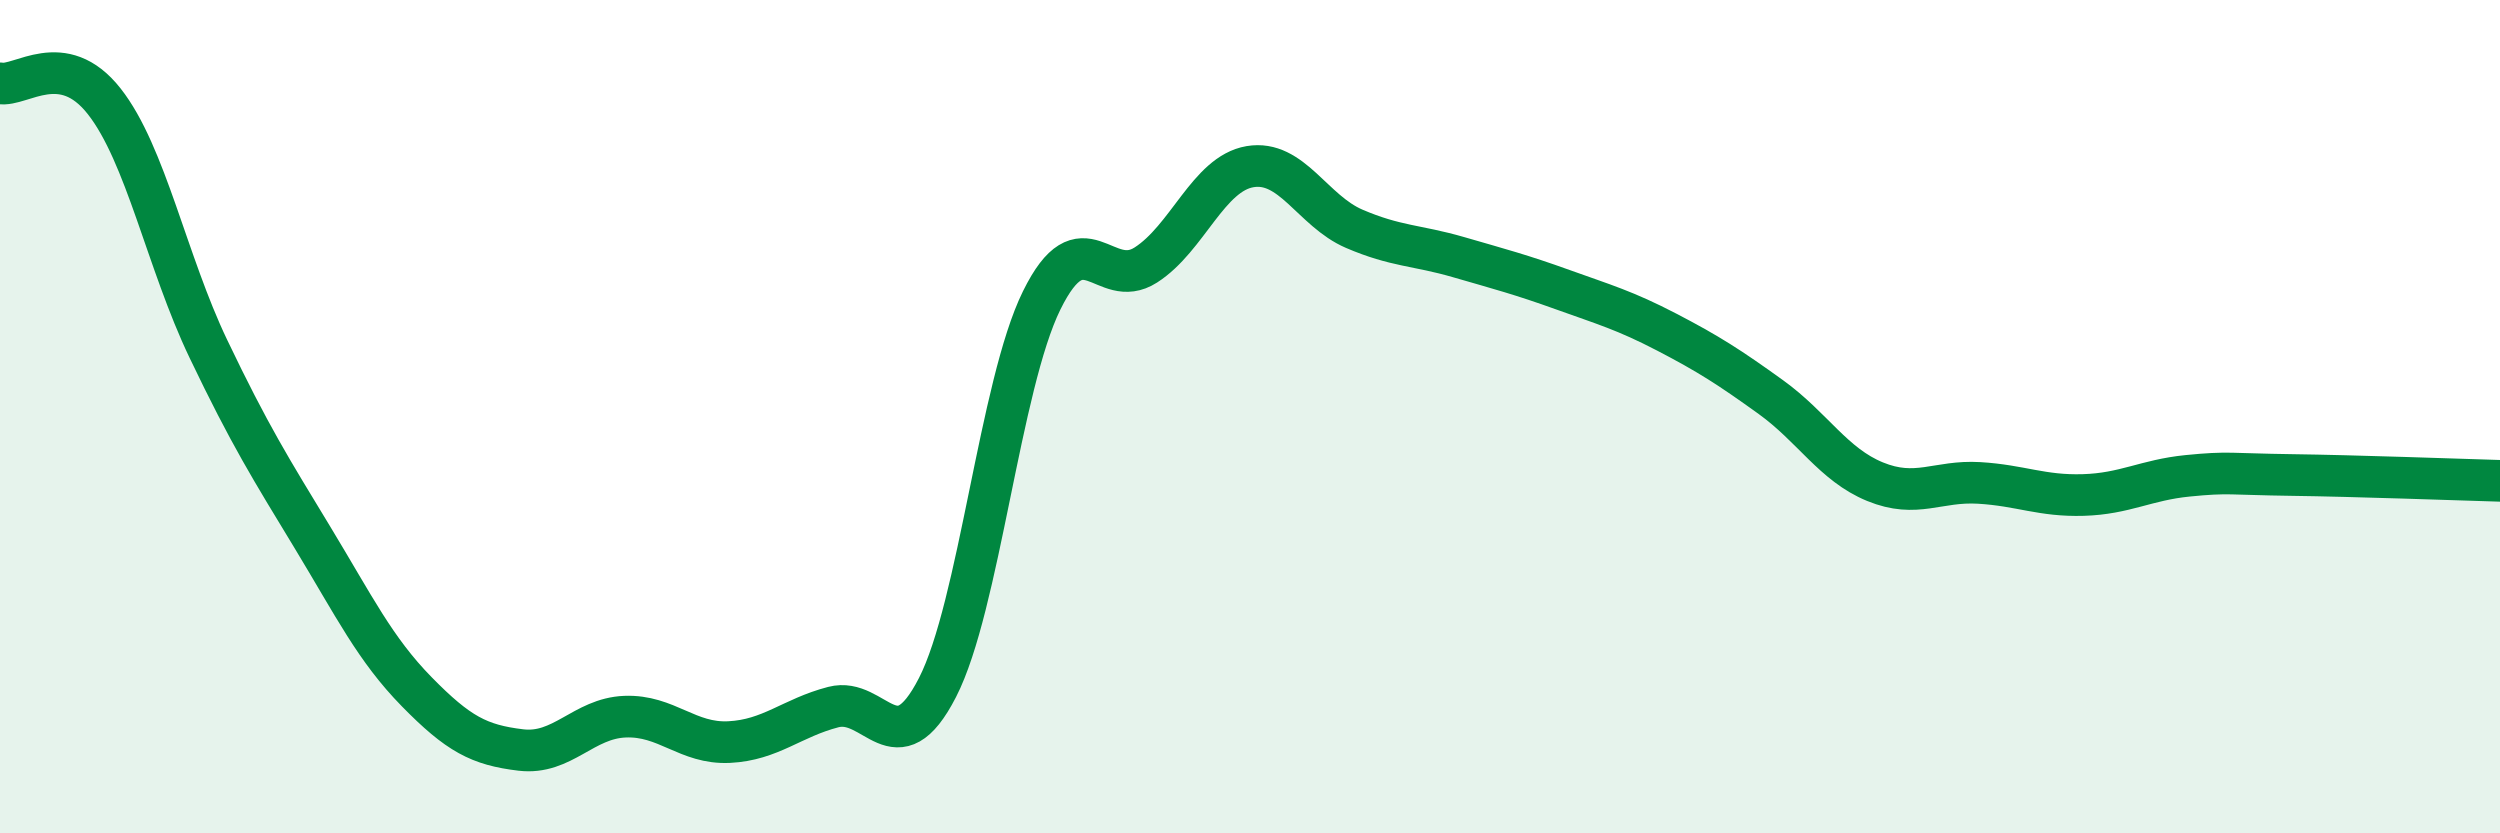
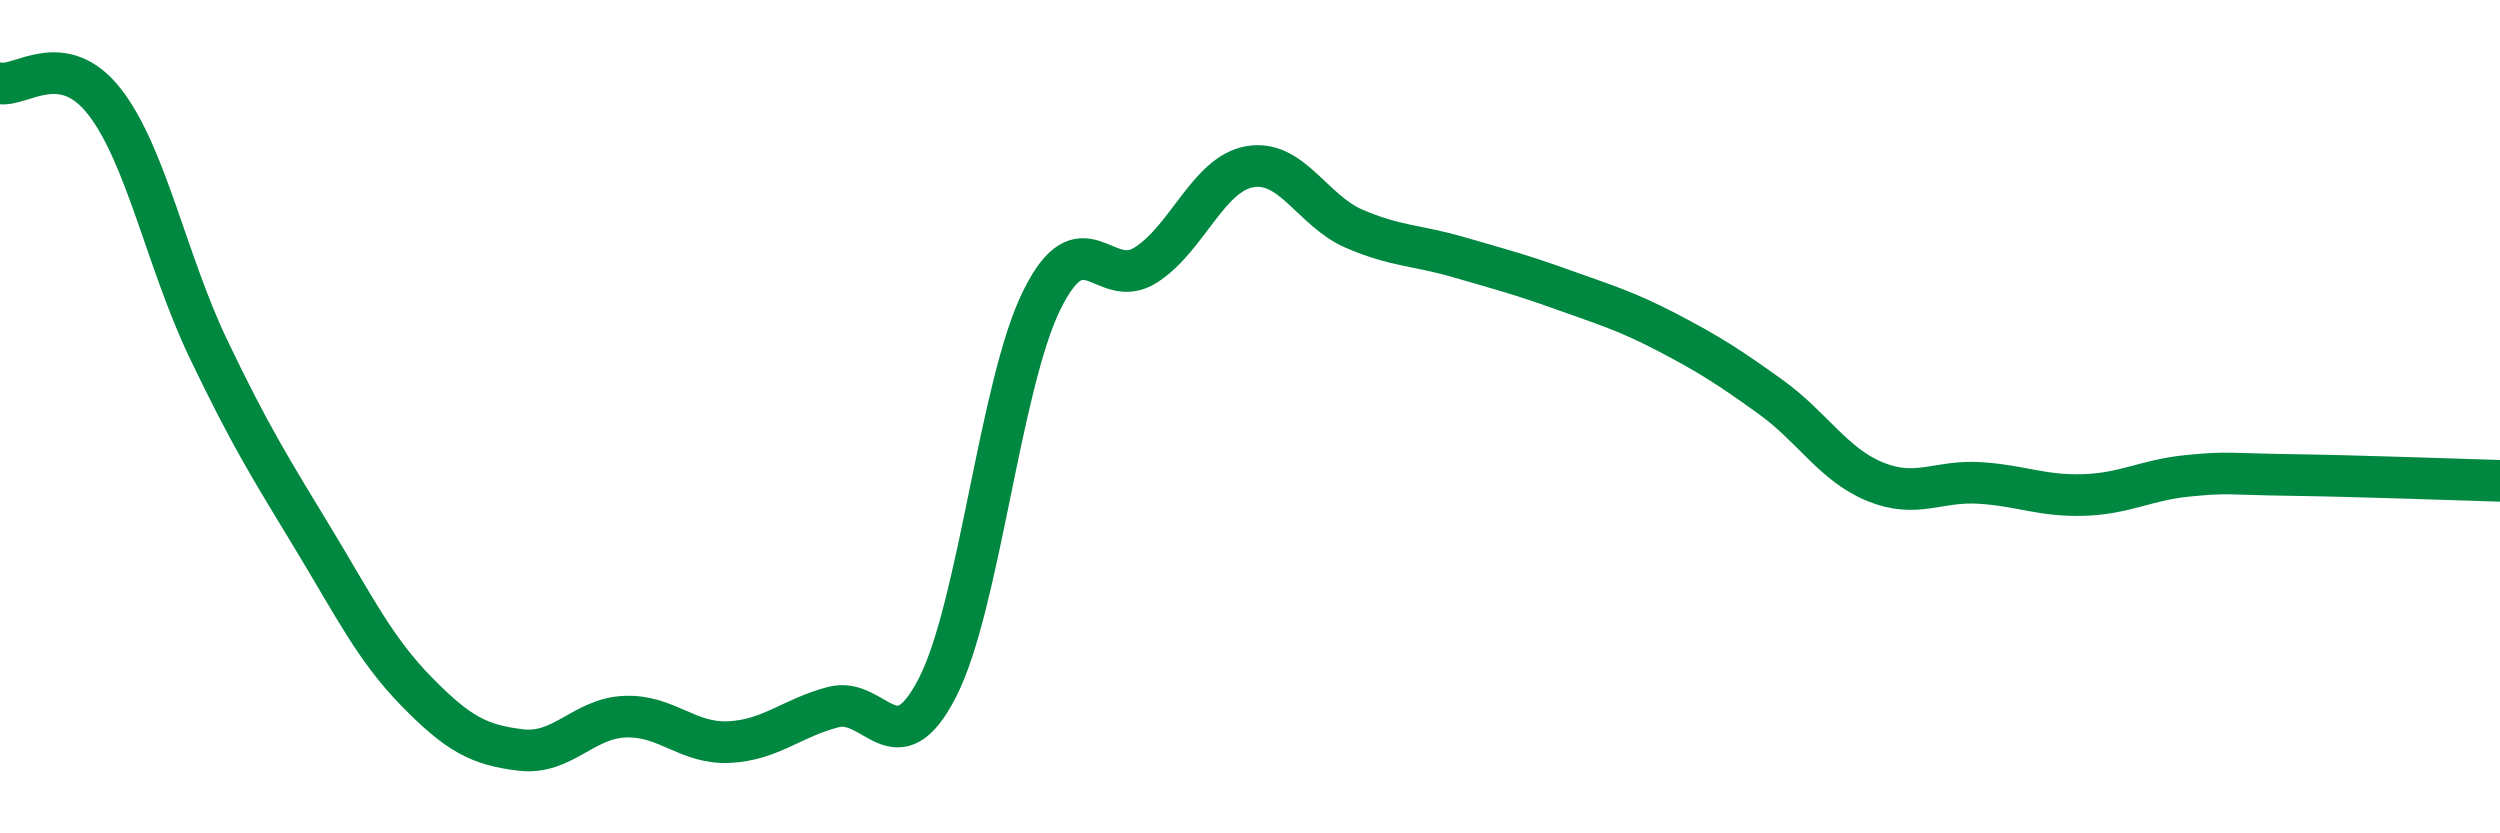
<svg xmlns="http://www.w3.org/2000/svg" width="60" height="20" viewBox="0 0 60 20">
-   <path d="M 0,2 C 0.5,2.09 1.5,1.16 2.5,2.43 C 3.5,3.7 4,6.28 5,8.37 C 6,10.46 6.5,11.25 7.5,12.9 C 8.5,14.55 9,15.58 10,16.6 C 11,17.62 11.5,17.88 12.5,18 C 13.5,18.12 14,17.24 15,17.2 C 16,17.16 16.5,17.86 17.5,17.81 C 18.5,17.76 19,17.23 20,16.97 C 21,16.71 21.5,18.45 22.5,16.5 C 23.5,14.55 24,9.24 25,7.21 C 26,5.18 26.5,7 27.5,6.36 C 28.5,5.72 29,4.17 30,4 C 31,3.83 31.5,5.06 32.5,5.49 C 33.5,5.92 34,5.88 35,6.17 C 36,6.46 36.5,6.59 37.5,6.95 C 38.5,7.31 39,7.45 40,7.97 C 41,8.49 41.5,8.81 42.5,9.53 C 43.5,10.25 44,11.15 45,11.56 C 46,11.97 46.5,11.53 47.5,11.59 C 48.5,11.65 49,11.91 50,11.88 C 51,11.85 51.5,11.52 52.5,11.42 C 53.5,11.32 53.5,11.38 55,11.4 C 56.5,11.42 59,11.51 60,11.54L60 20L0 20Z" fill="#008740" opacity="0.1" stroke-linecap="round" stroke-linejoin="round" />
  <path d="M 0,2 C 0.5,2.09 1.5,1.16 2.5,2.43 C 3.5,3.7 4,6.28 5,8.37 C 6,10.46 6.5,11.25 7.5,12.9 C 8.5,14.55 9,15.58 10,16.6 C 11,17.62 11.5,17.88 12.5,18 C 13.5,18.12 14,17.24 15,17.2 C 16,17.16 16.5,17.86 17.5,17.81 C 18.5,17.76 19,17.23 20,16.97 C 21,16.71 21.5,18.45 22.5,16.5 C 23.5,14.55 24,9.24 25,7.21 C 26,5.18 26.5,7 27.5,6.36 C 28.5,5.72 29,4.17 30,4 C 31,3.83 31.5,5.06 32.5,5.49 C 33.5,5.92 34,5.88 35,6.17 C 36,6.46 36.5,6.59 37.5,6.95 C 38.5,7.31 39,7.45 40,7.97 C 41,8.49 41.5,8.81 42.5,9.53 C 43.5,10.25 44,11.15 45,11.56 C 46,11.97 46.5,11.53 47.5,11.59 C 48.5,11.65 49,11.91 50,11.88 C 51,11.85 51.5,11.52 52.5,11.42 C 53.5,11.32 53.5,11.38 55,11.4 C 56.5,11.42 59,11.51 60,11.54" stroke="#008740" stroke-width="1" fill="none" stroke-linecap="round" stroke-linejoin="round" />
</svg>